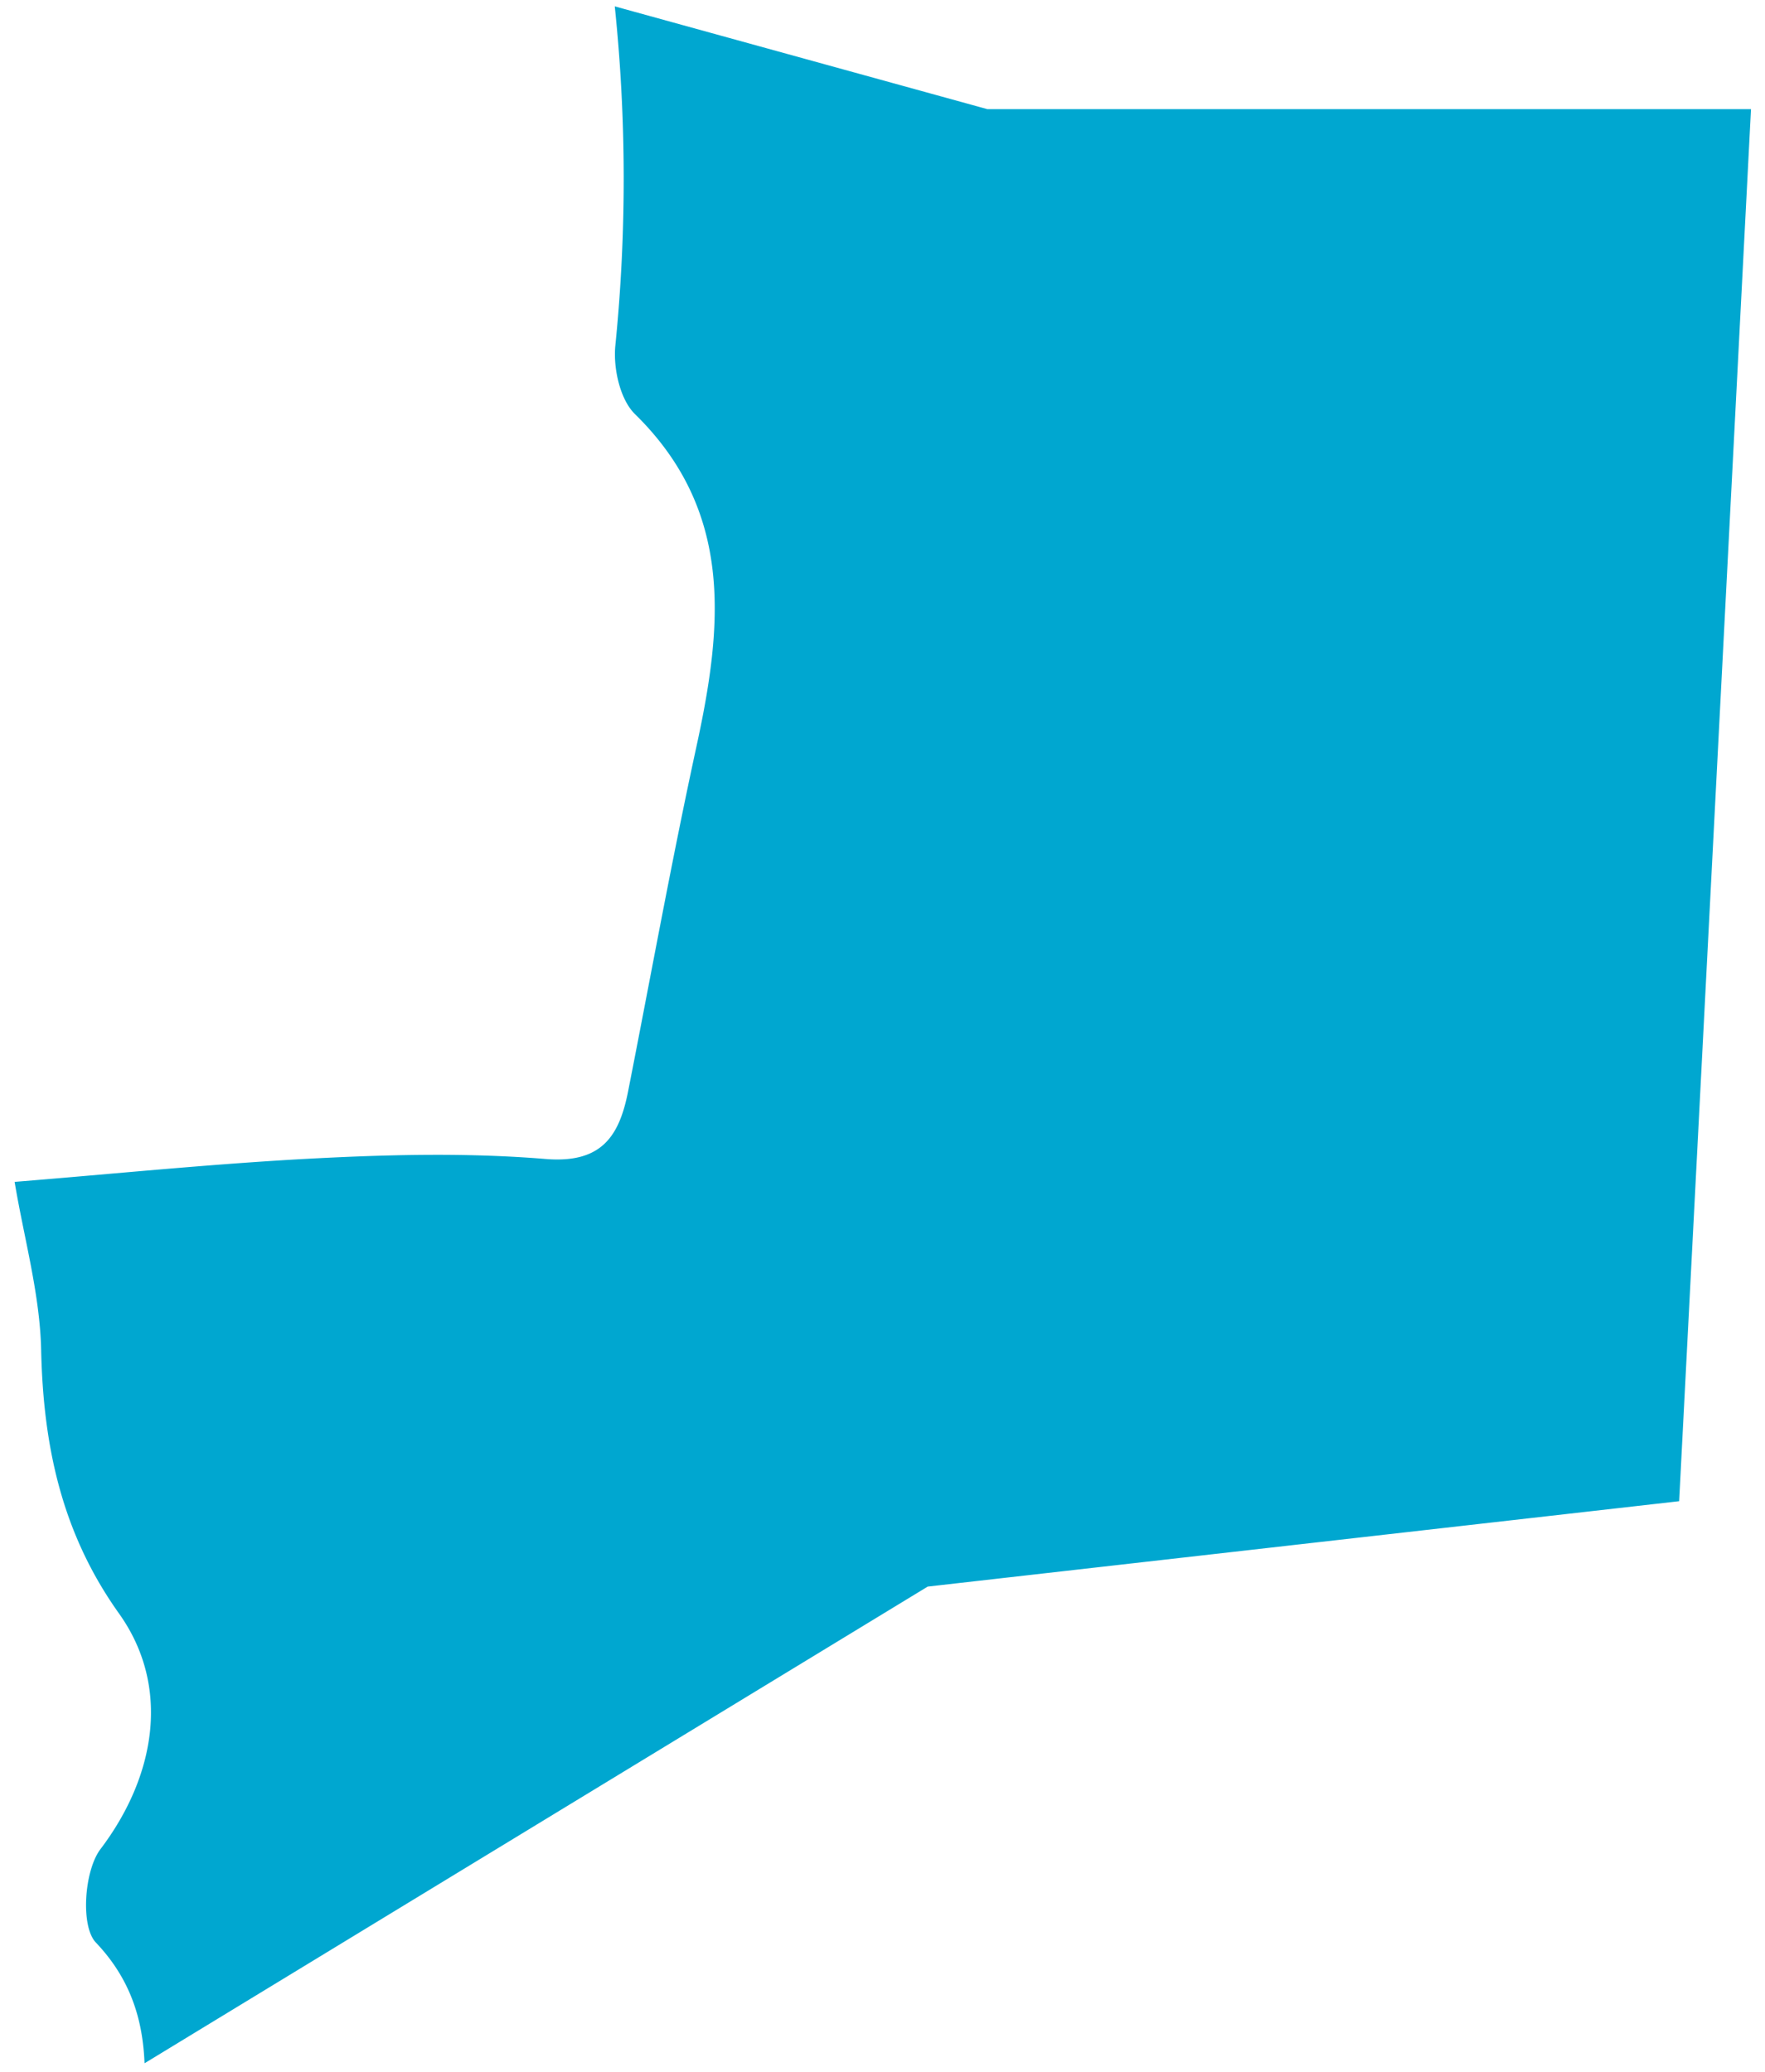
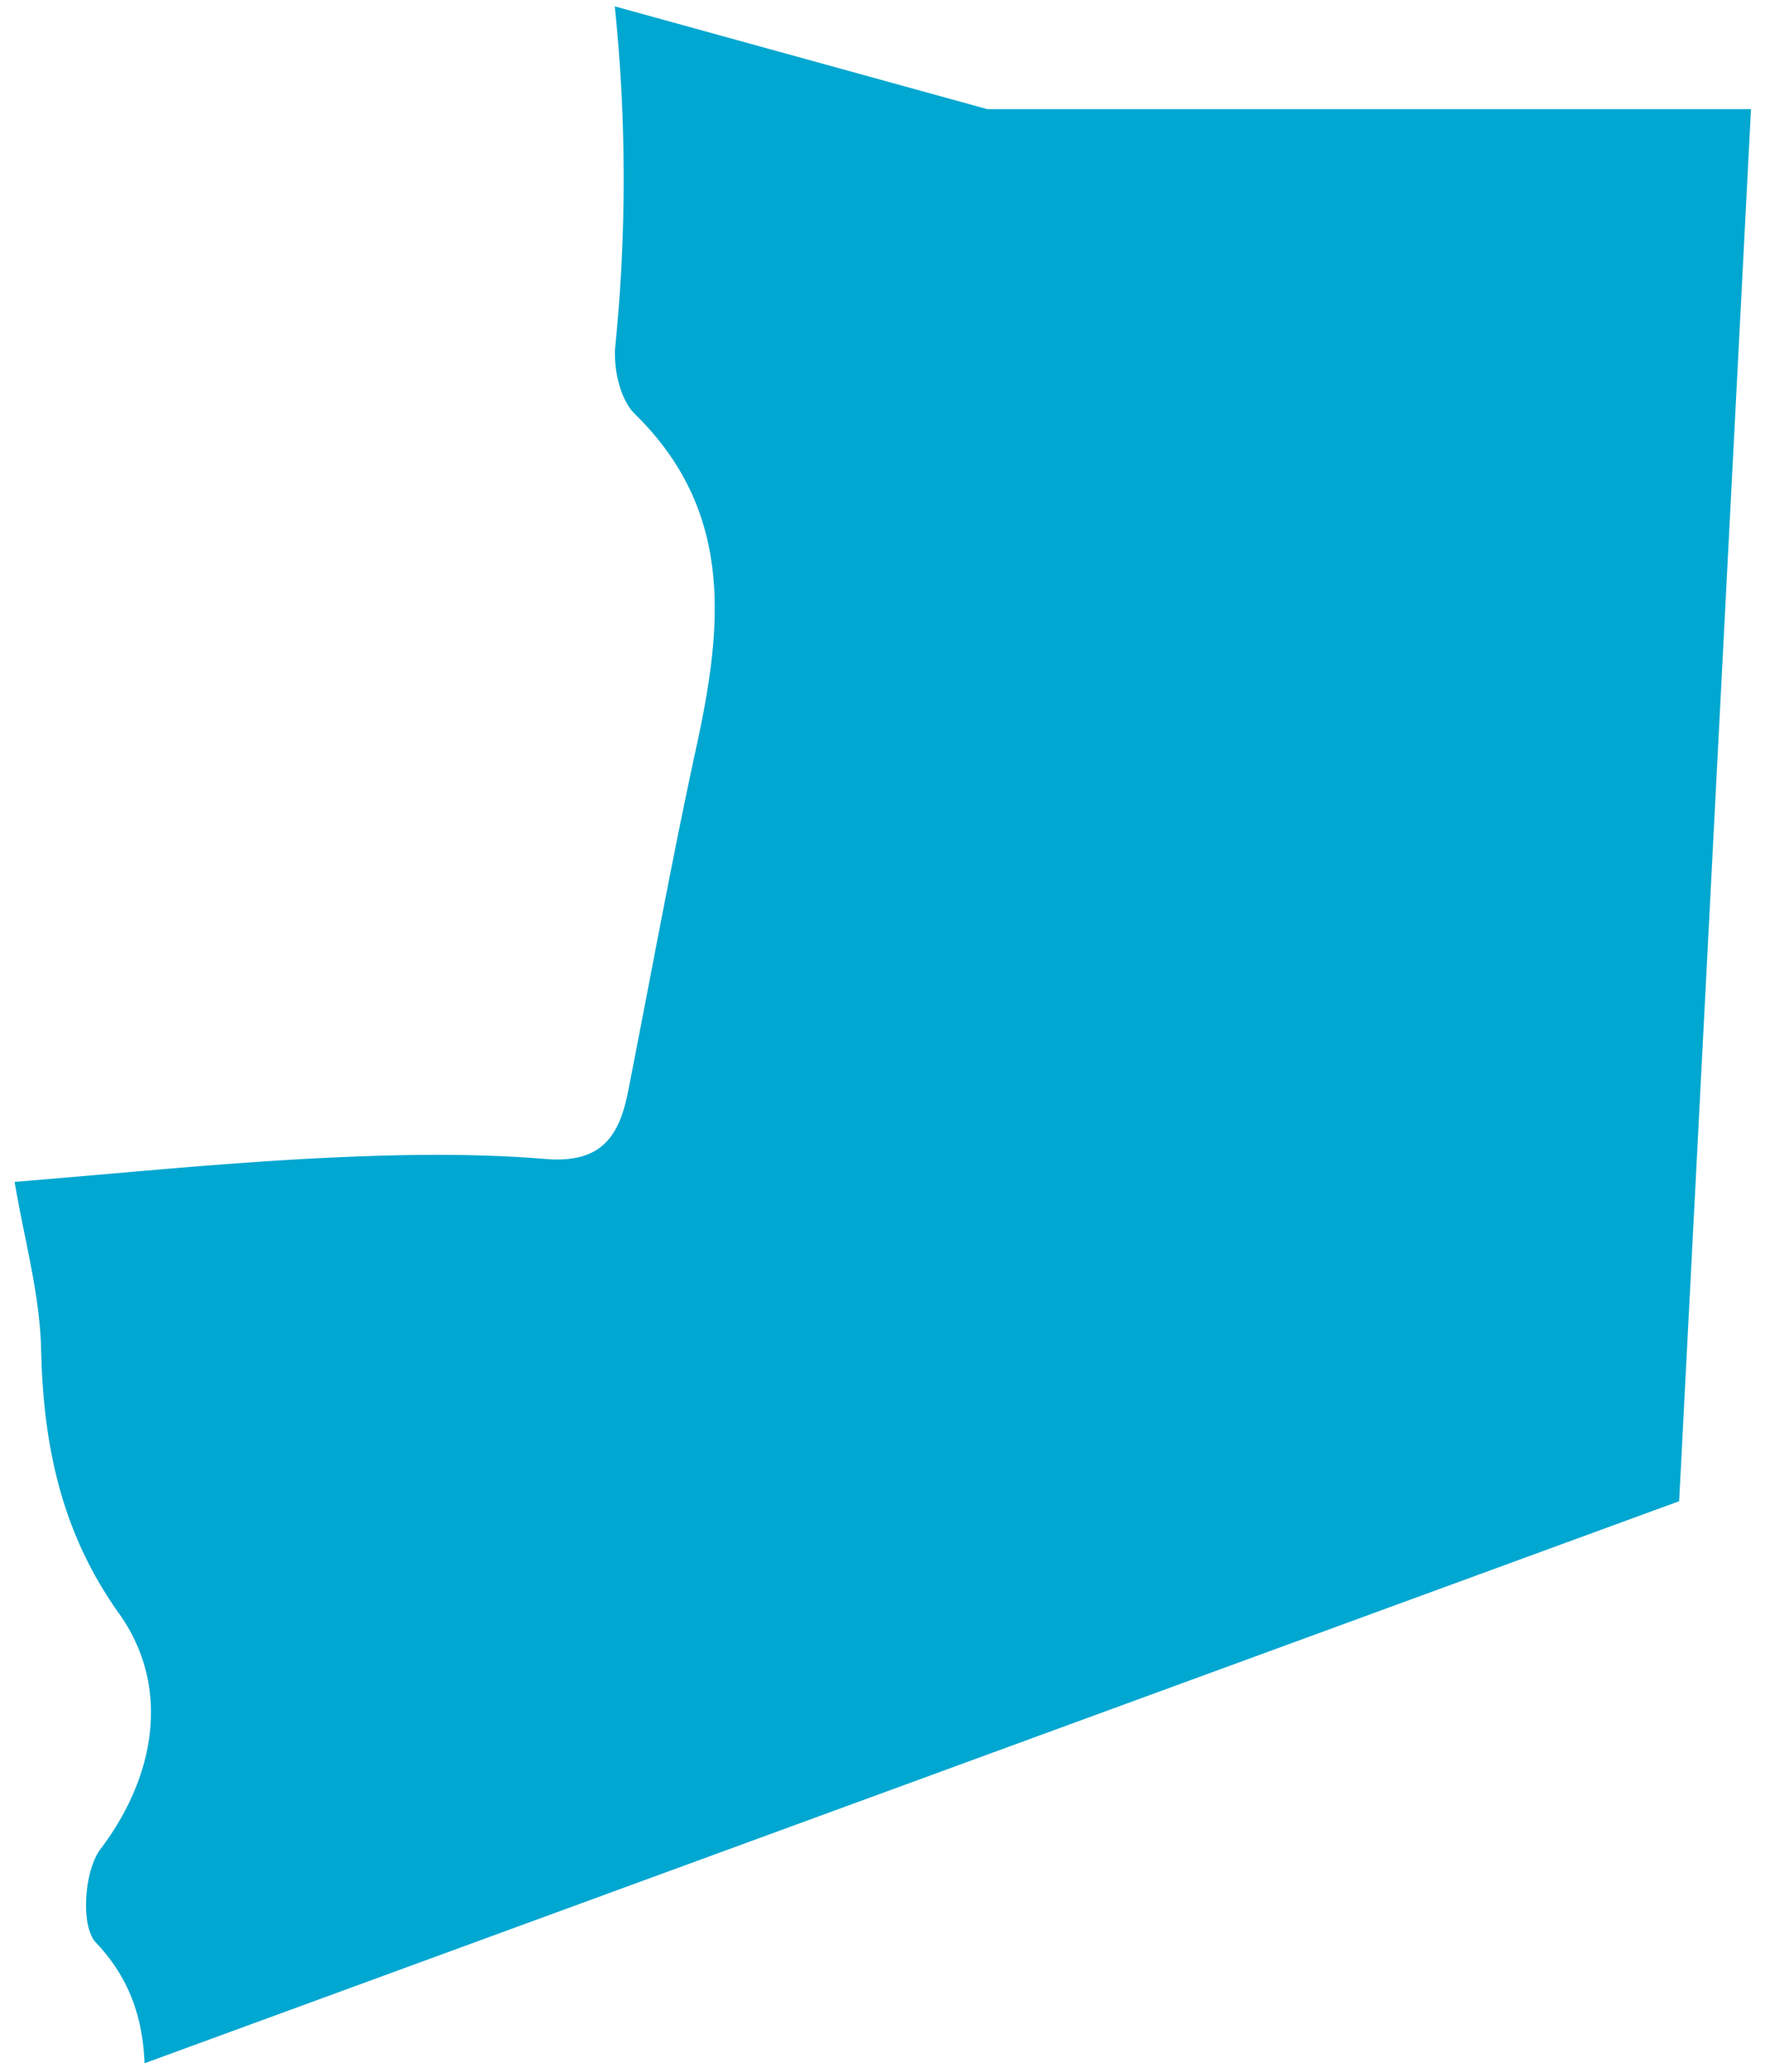
<svg xmlns="http://www.w3.org/2000/svg" width="92" height="108" viewBox="0 0 92 108">
  <g>
    <g>
-       <path fill="#00a7d0" d="M87.525 78.254L91.27 5.69H51.465L32.045.332a87.019 87.019 0 0 1 .03 17.68c-.118 1.168.24 2.807 1.02 3.571 5.186 5.081 4.568 11.071 3.208 17.328-1.297 5.97-2.383 11.986-3.564 17.981-.462 2.349-1.392 3.76-4.296 3.523-3.924-.323-7.905-.24-11.846-.04-5.312.268-10.61.813-15.835 1.233.49 2.943 1.319 5.846 1.383 8.766.11 5.005 1.073 9.544 4.057 13.732 2.733 3.835 1.892 8.515-.965 12.284-.848 1.12-1.047 4.018-.243 4.866 1.842 1.938 2.45 4.066 2.54 6.297l40.822-24.848z" />
+       <path fill="#00a7d0" d="M87.525 78.254L91.27 5.69H51.465L32.045.332a87.019 87.019 0 0 1 .03 17.68c-.118 1.168.24 2.807 1.02 3.571 5.186 5.081 4.568 11.071 3.208 17.328-1.297 5.97-2.383 11.986-3.564 17.981-.462 2.349-1.392 3.76-4.296 3.523-3.924-.323-7.905-.24-11.846-.04-5.312.268-10.61.813-15.835 1.233.49 2.943 1.319 5.846 1.383 8.766.11 5.005 1.073 9.544 4.057 13.732 2.733 3.835 1.892 8.515-.965 12.284-.848 1.12-1.047 4.018-.243 4.866 1.842 1.938 2.45 4.066 2.54 6.297z" />
    </g>
  </g>
</svg>